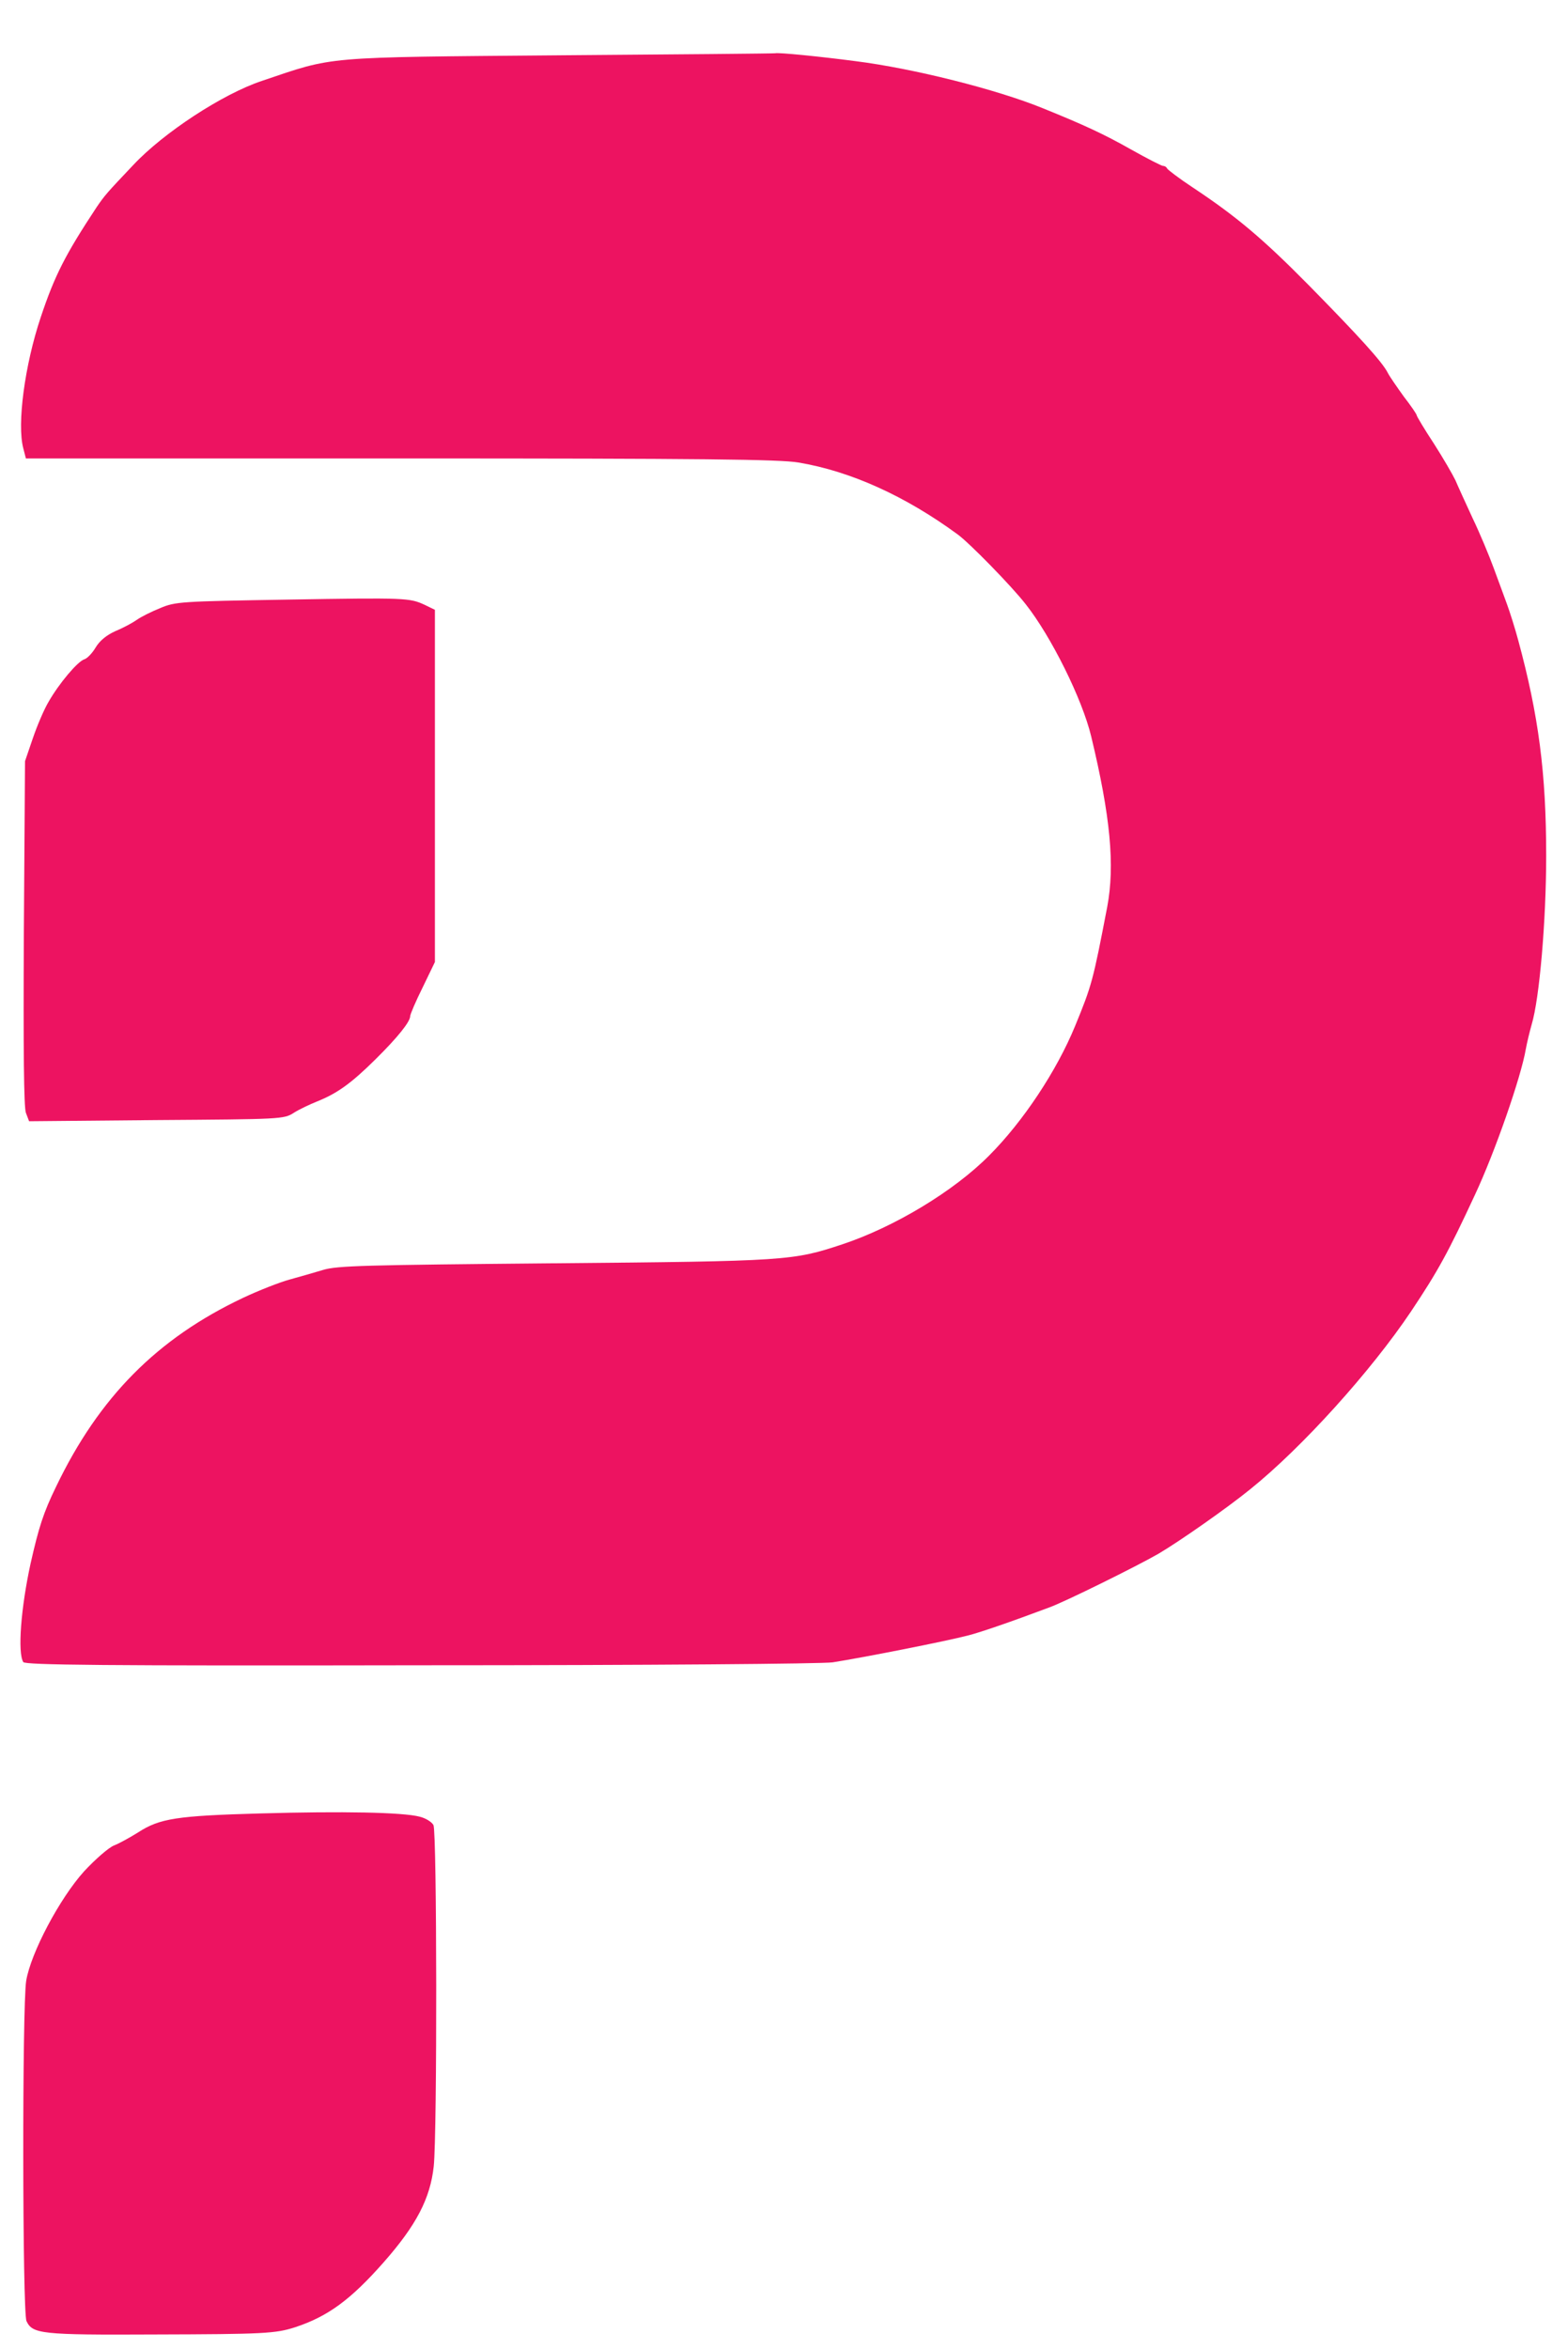
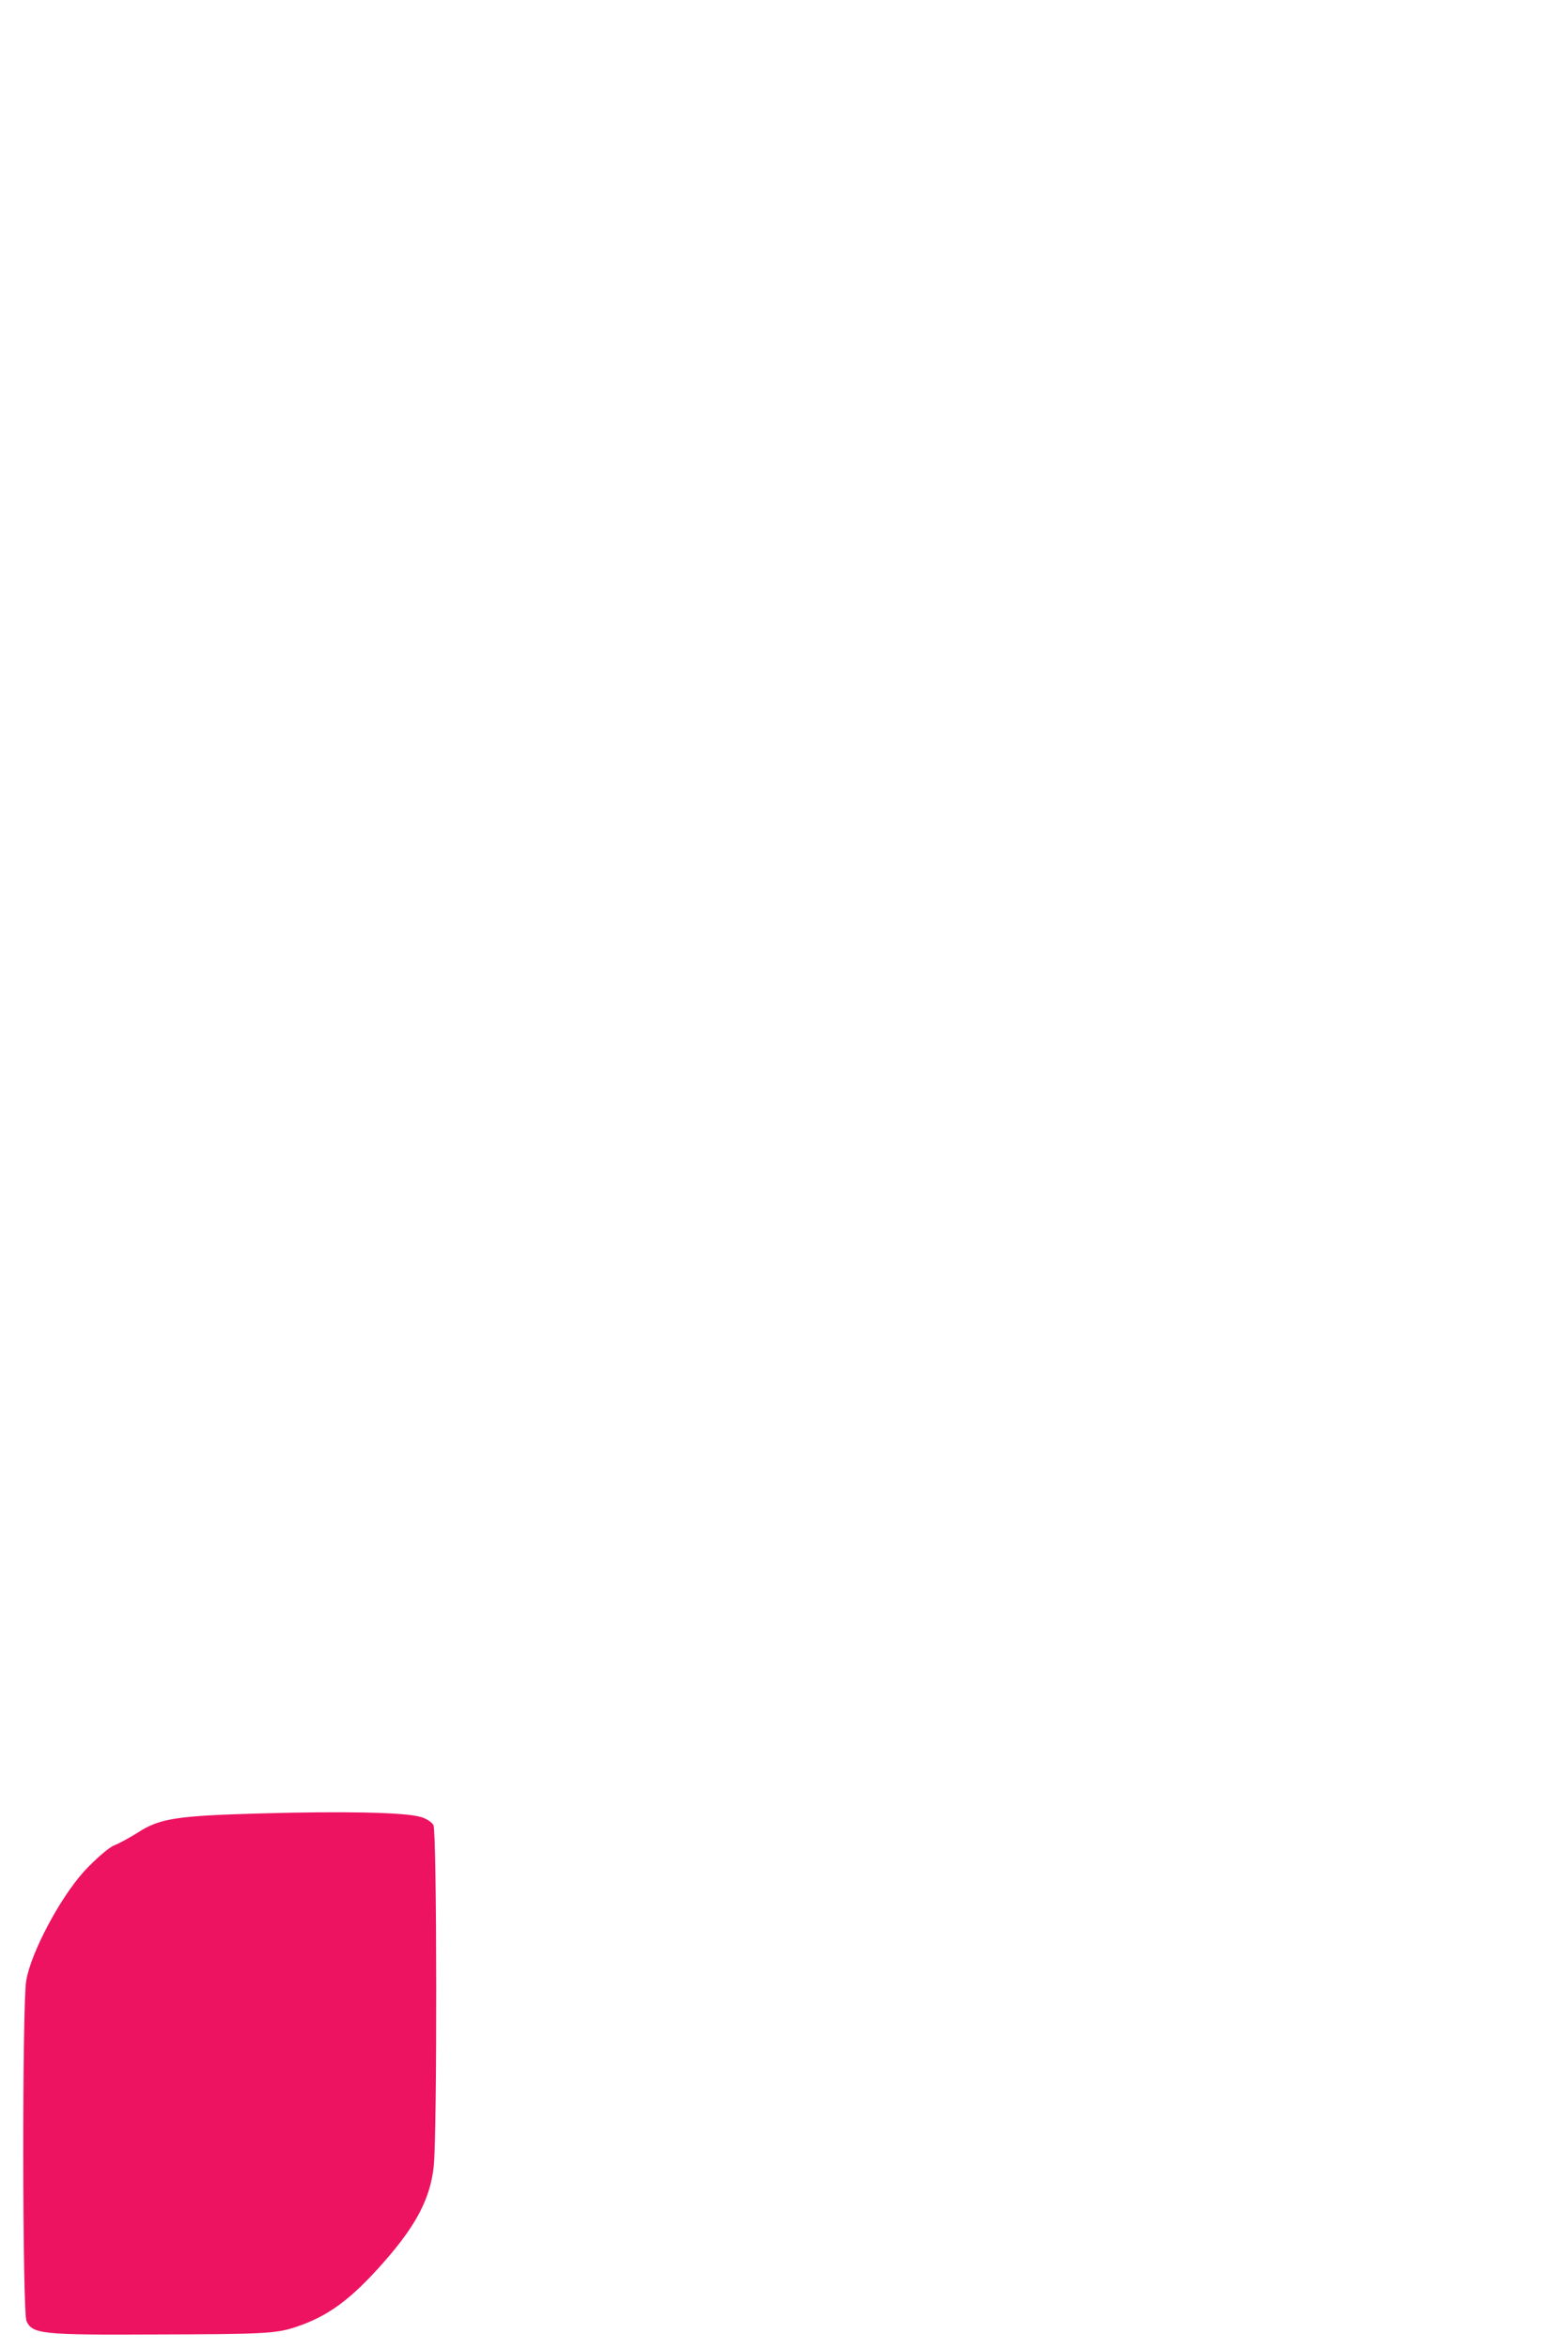
<svg xmlns="http://www.w3.org/2000/svg" version="1.0" viewBox="0 0 539 807" preserveAspectRatio="xMidYMid meet">
  <g transform="translate(0,807) scale(0.1,-0.1)" fill="#ed1361" stroke="none">
-     <path d="M1925 7880 c-825 -7 -773 -3 -1025 -88 -135 -45 -338 -178 -442 -289 -92 -97 -98 -104 -126 -145 -107 -162 -144 -234 -192 -378 -55 -164 -82 -367 -60 -450 l9 -35 1288 0 c1043 0 1303 -3 1368 -14 179 -30 367 -115 547 -247 40 -29 185 -177 234 -240 87 -110 194 -325 225 -454 66 -274 82 -443 55 -586 -49 -255 -53 -269 -110 -408 -63 -154 -179 -329 -296 -446 -122 -123 -327 -246 -505 -305 -169 -56 -188 -58 -990 -65 -653 -6 -746 -8 -795 -23 -30 -9 -82 -24 -115 -33 -33 -9 -105 -37 -160 -63 -294 -139 -494 -340 -642 -648 -44 -90 -60 -141 -88 -265 -33 -151 -45 -306 -25 -338 6 -10 269 -13 1363 -11 799 0 1381 5 1419 10 102 16 388 72 468 93 39 10 139 44 275 95 54 19 306 144 377 185 73 43 236 157 316 222 179 144 415 406 552 610 93 139 129 205 220 401 69 147 159 406 175 501 4 22 13 59 20 84 27 89 50 358 50 580 0 284 -26 482 -96 740 -11 41 -29 98 -39 125 -10 28 -31 84 -46 125 -15 41 -47 118 -72 170 -24 52 -51 111 -59 130 -9 19 -42 76 -74 126 -33 50 -59 94 -59 97 0 4 -20 33 -44 64 -23 32 -49 69 -56 83 -19 37 -97 123 -270 299 -158 160 -249 237 -400 337 -47 31 -86 61 -88 65 -2 5 -8 9 -14 9 -5 0 -56 26 -111 57 -92 52 -161 84 -302 141 -159 65 -446 137 -645 162 -122 16 -263 30 -275 27 -5 -1 -338 -4 -740 -7z" />
-     <path d="M985 6010 c-363 -6 -382 -7 -434 -29 -30 -12 -66 -30 -80 -40 -14 -10 -47 -28 -74 -39 -31 -14 -54 -33 -68 -56 -11 -19 -29 -38 -39 -41 -23 -7 -87 -83 -123 -146 -15 -25 -39 -81 -54 -125 l-27 -79 -4 -590 c-2 -408 0 -599 7 -618 l11 -29 438 4 c428 3 438 3 472 25 19 12 55 29 80 39 70 28 118 63 200 144 78 77 120 130 120 149 0 6 19 51 43 99 l42 87 0 605 0 605 -35 17 c-52 24 -63 25 -475 18z" />
    <path d="M895 1840 c-287 -8 -346 -17 -420 -65 -27 -17 -65 -38 -83 -45 -18 -7 -64 -47 -103 -89 -84 -93 -183 -280 -199 -376 -14 -88 -13 -1137 1 -1169 21 -44 49 -48 439 -46 376 1 417 3 485 25 112 37 190 94 303 222 113 128 161 220 173 331 12 116 11 1149 -1 1172 -6 11 -27 24 -48 29 -58 15 -264 19 -547 11z" />
  </g>
</svg>